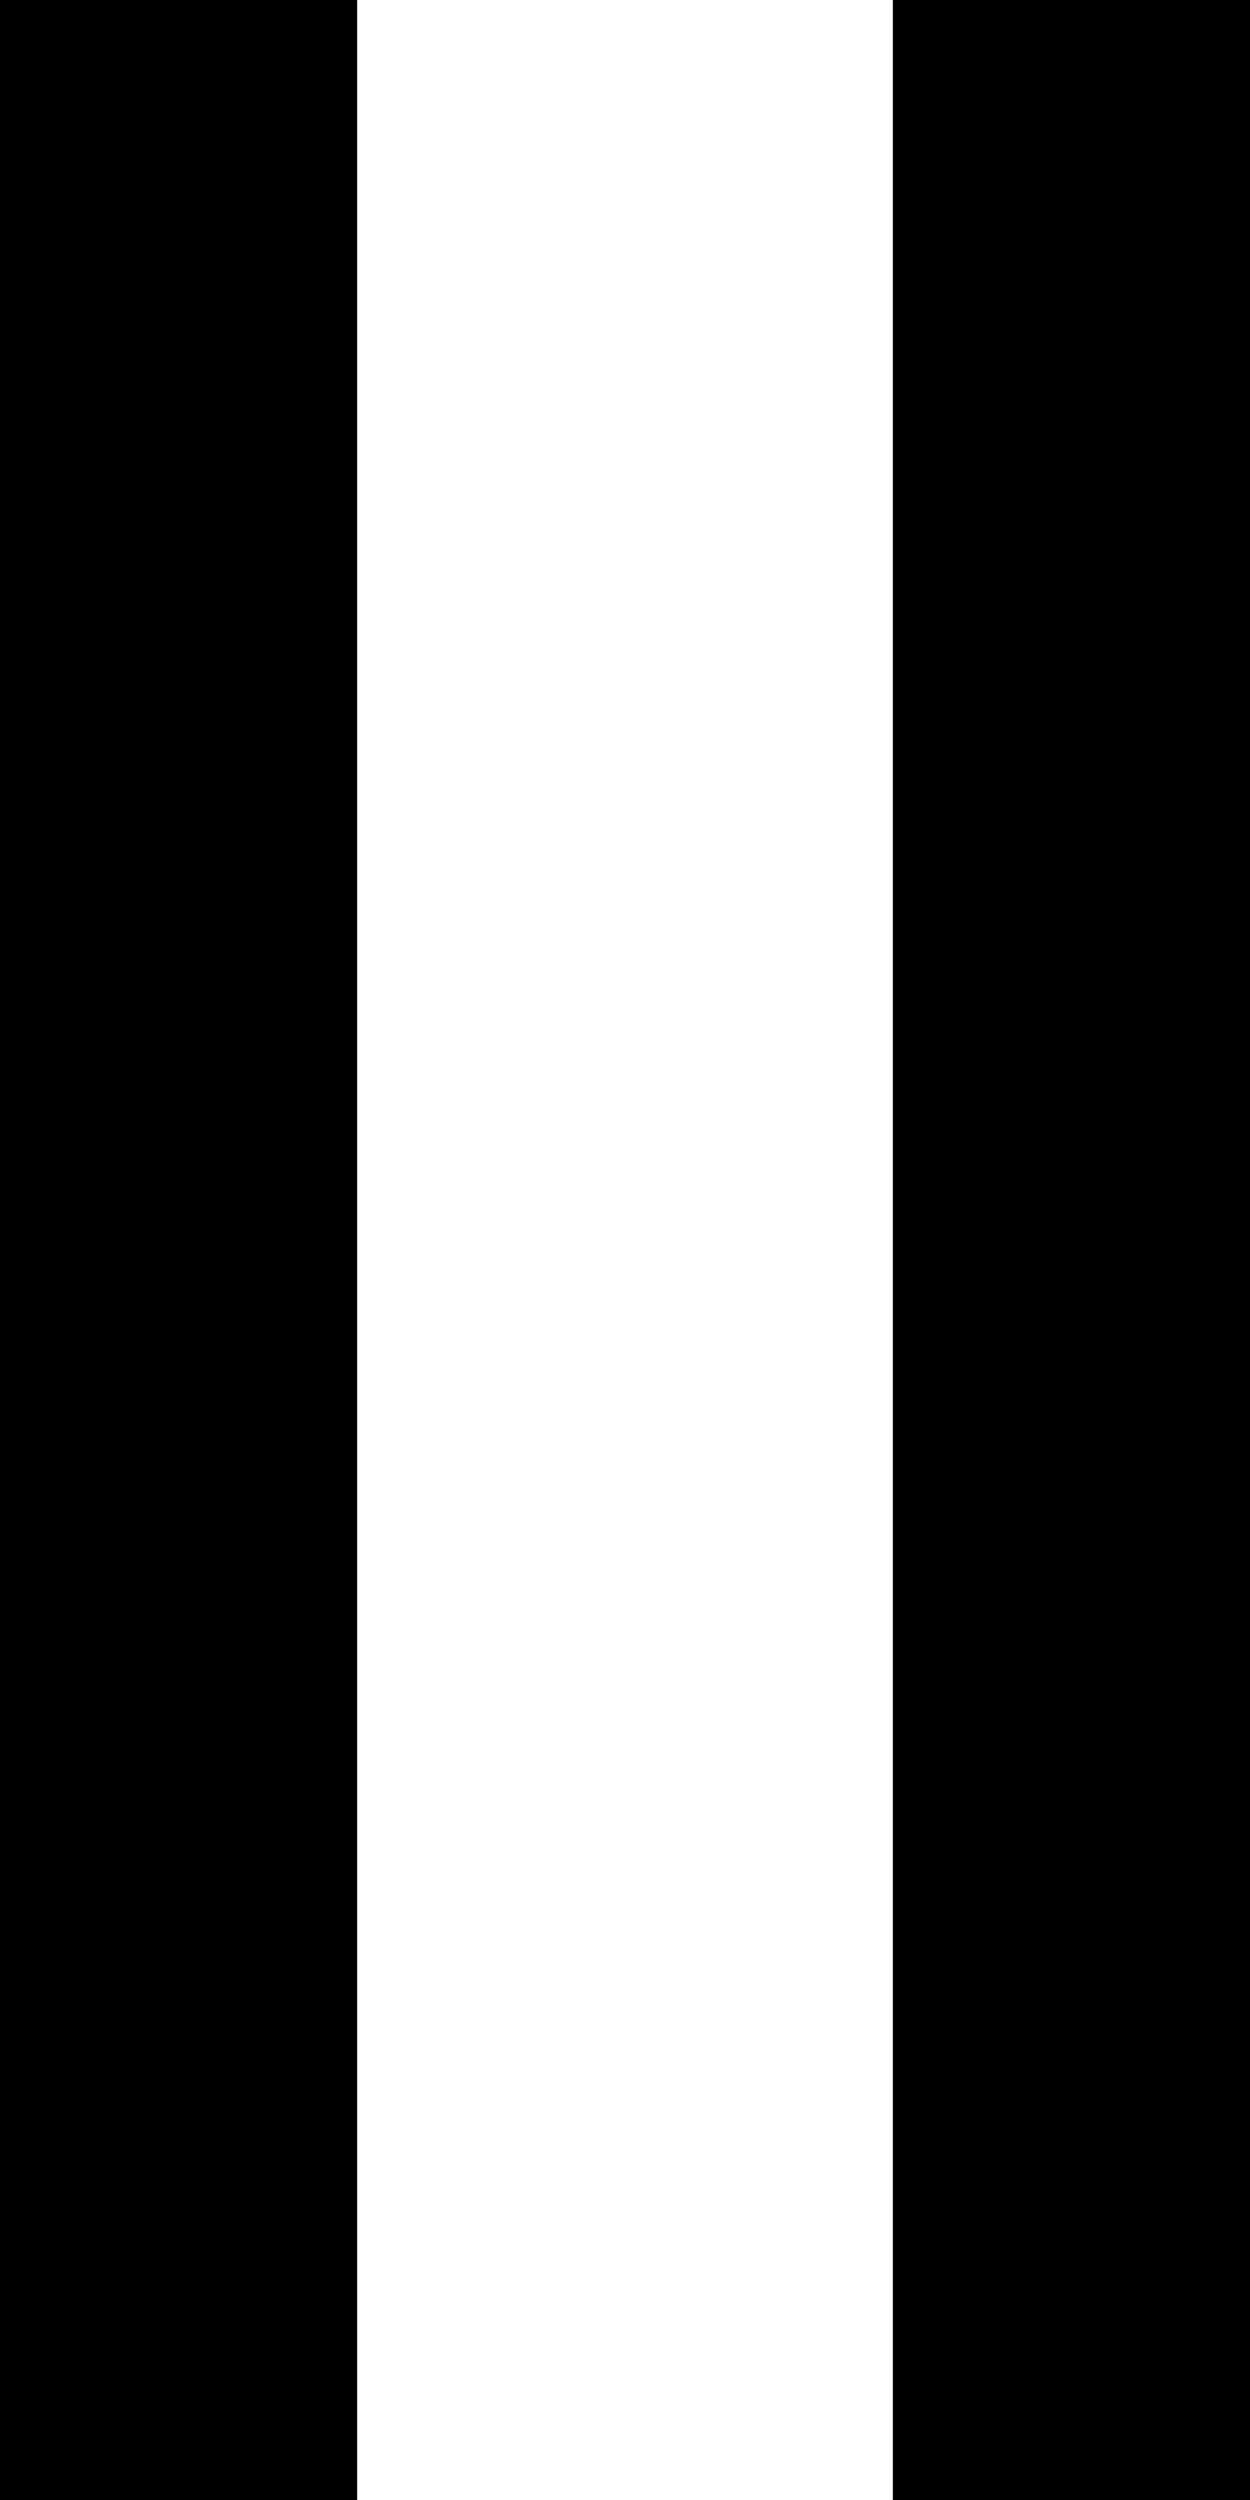
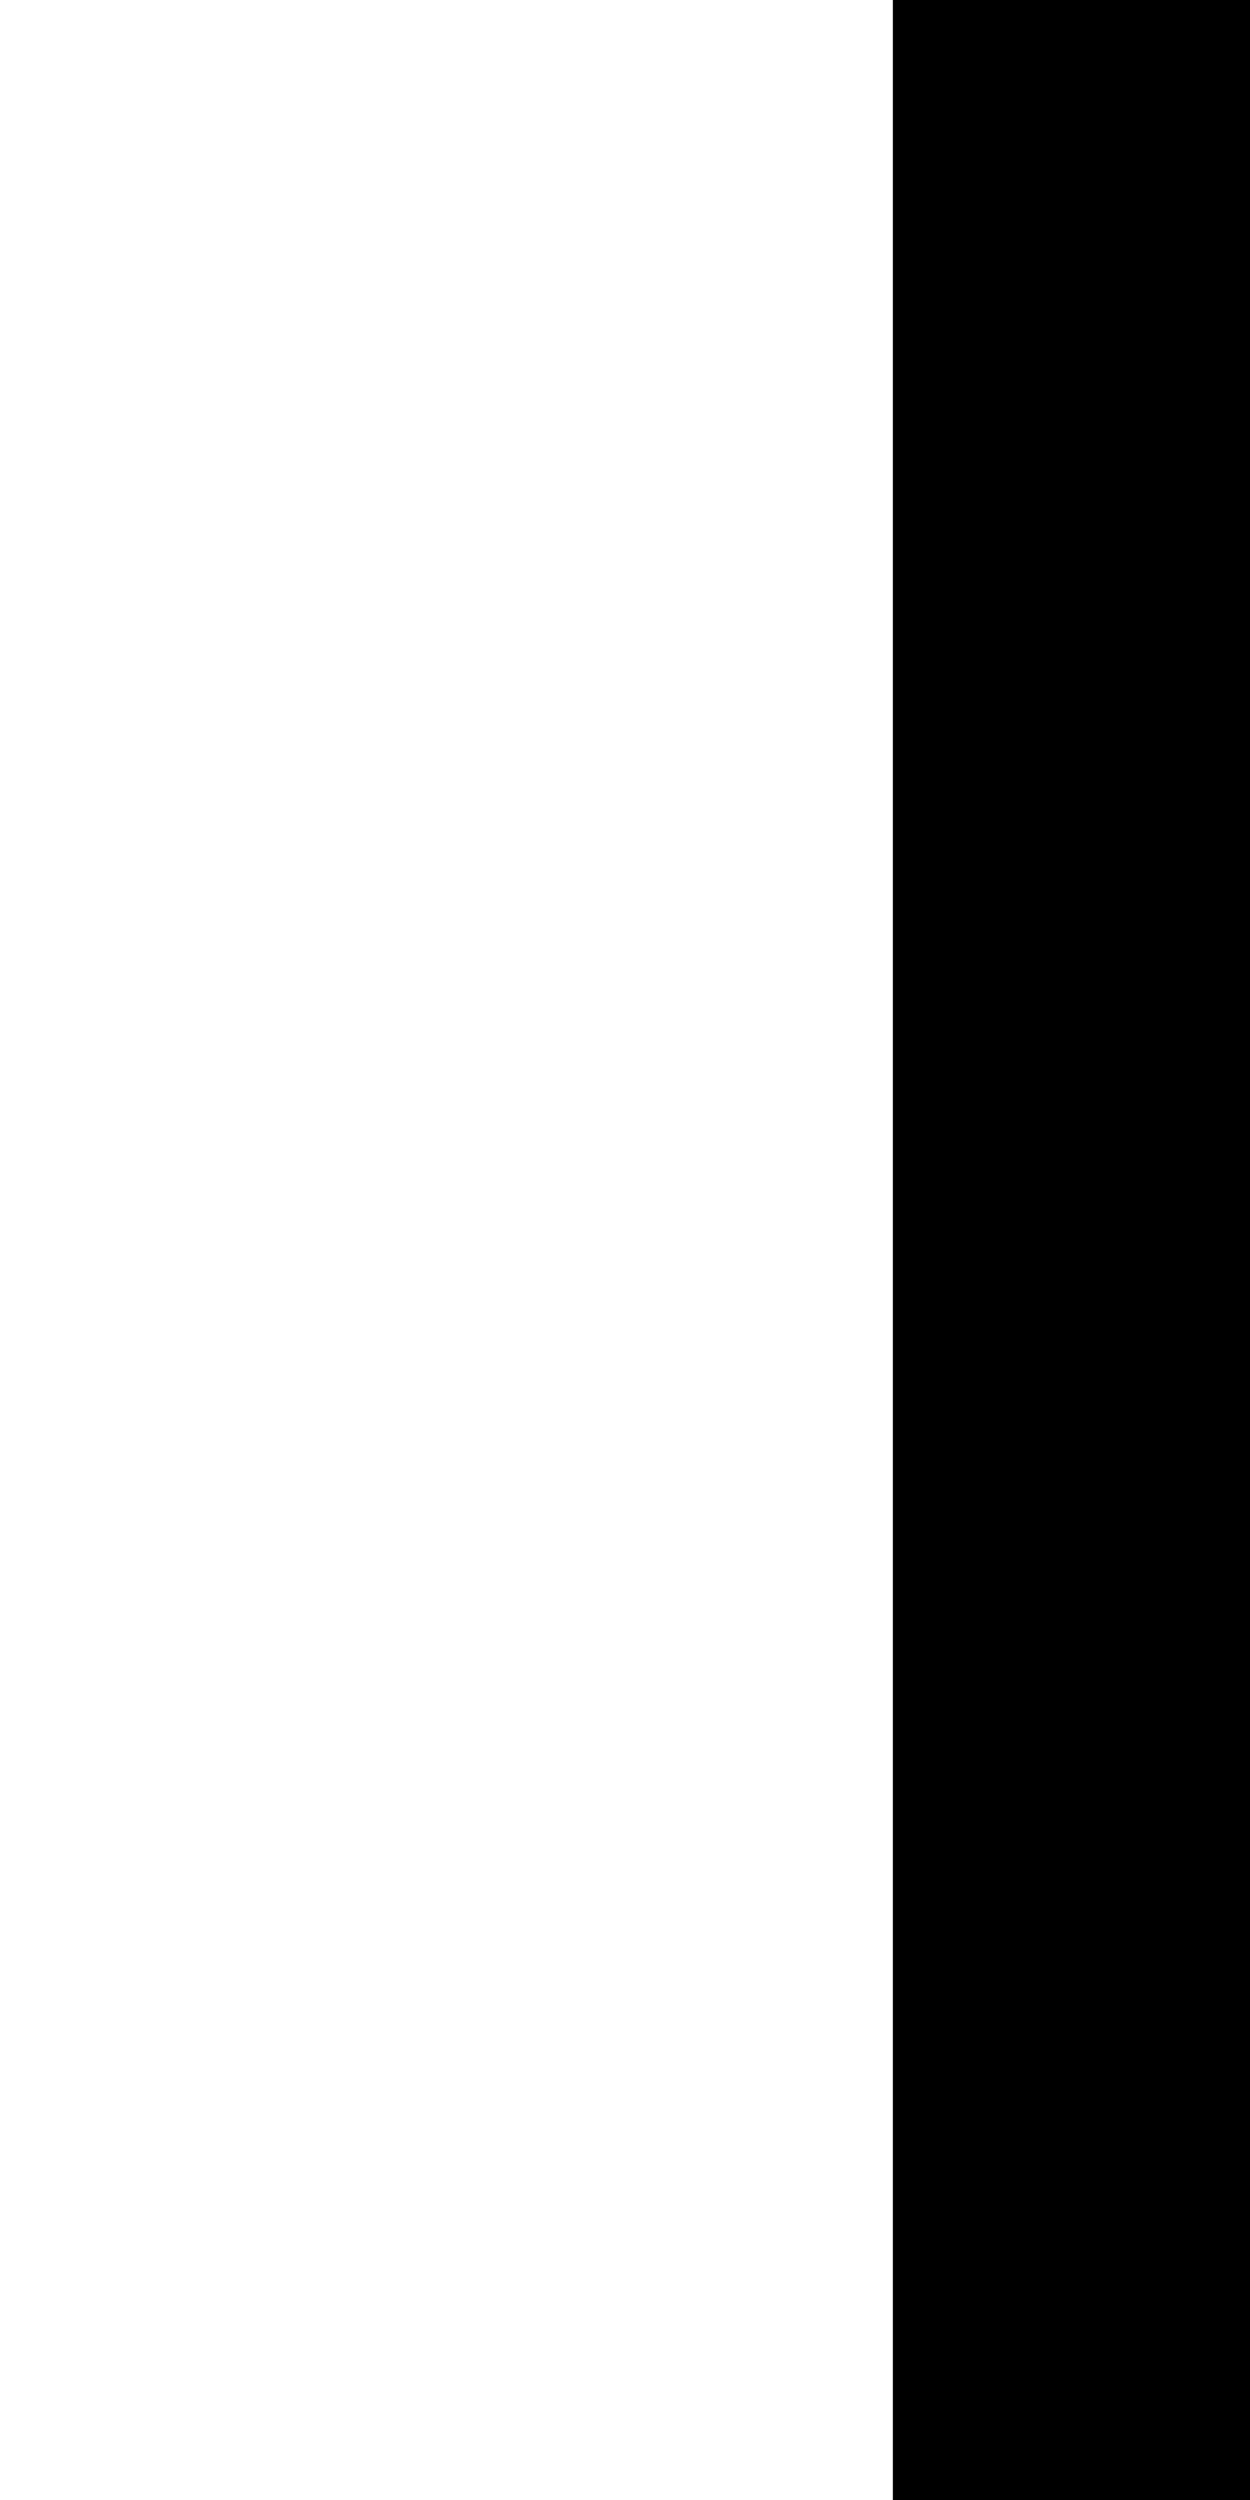
<svg xmlns="http://www.w3.org/2000/svg" version="1.1" id="ico_slide_stop.svg" x="0px" y="0px" viewBox="0 0 7 14" style="enable-background:new 0 0 7 14;" xml:space="preserve">
-   <rect id="長方形_22" width="2" height="14" />
  <rect id="長方形_22-2" x="5" width="2" height="14" />
</svg>